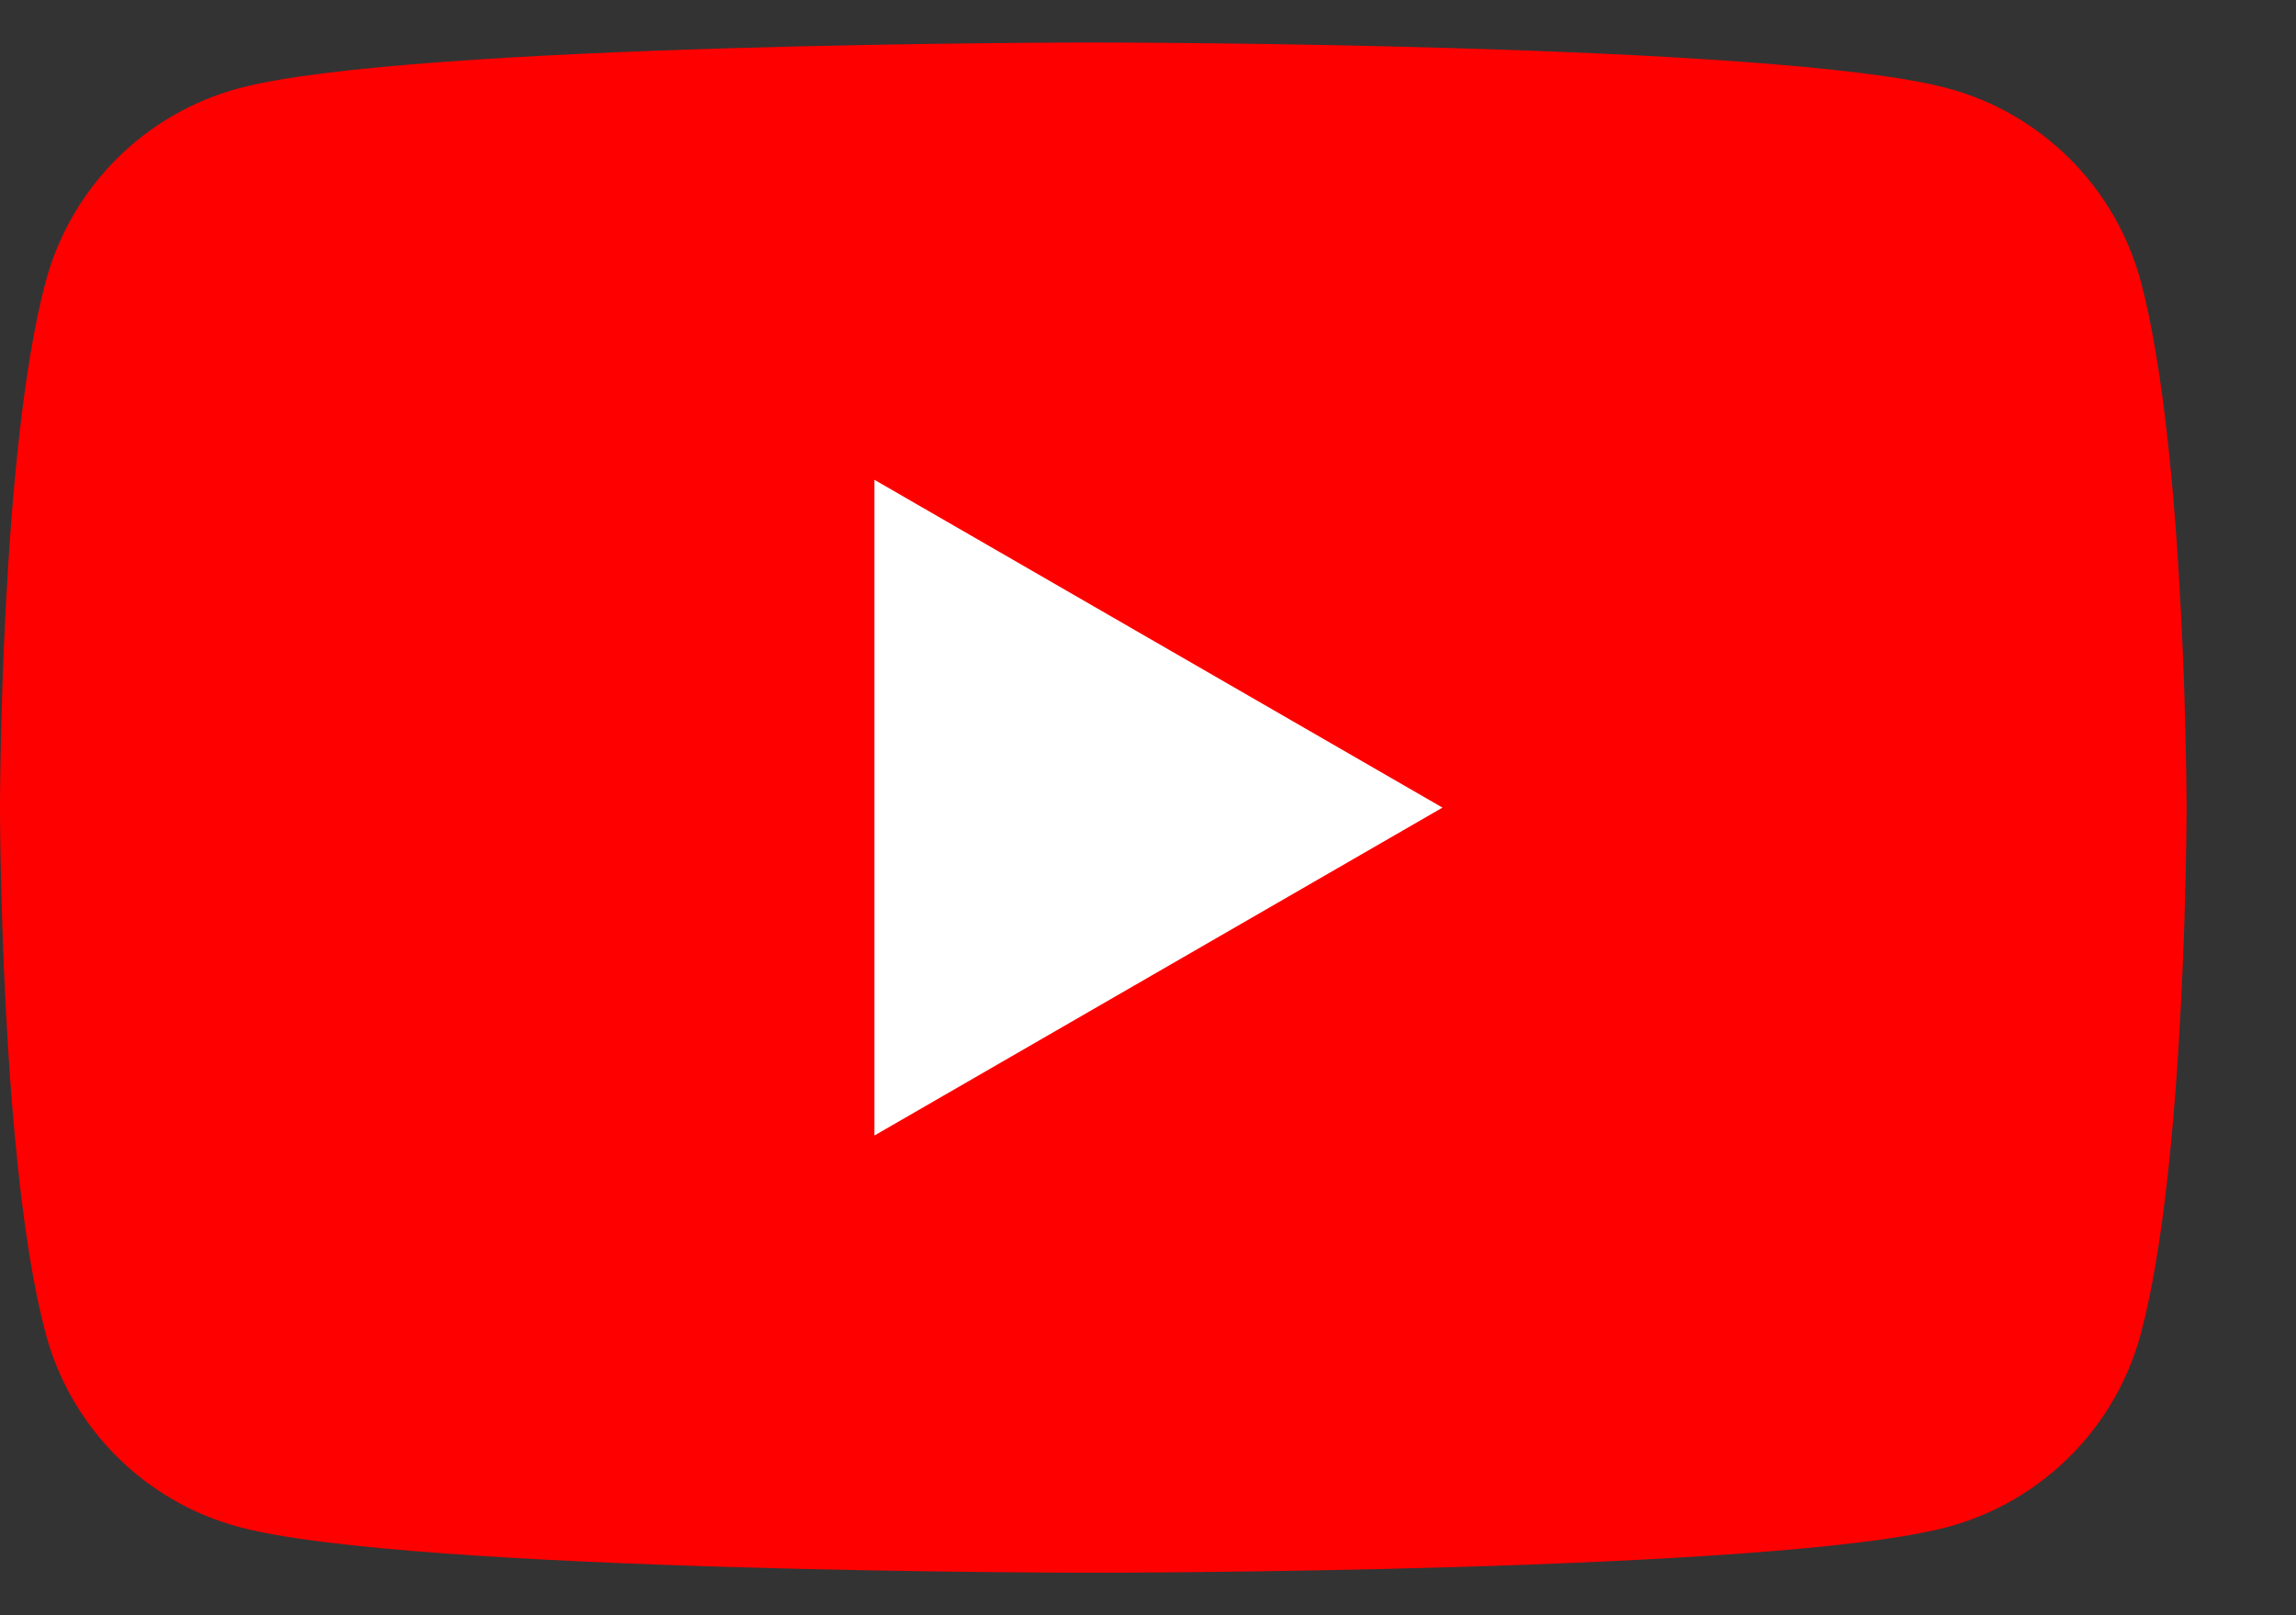
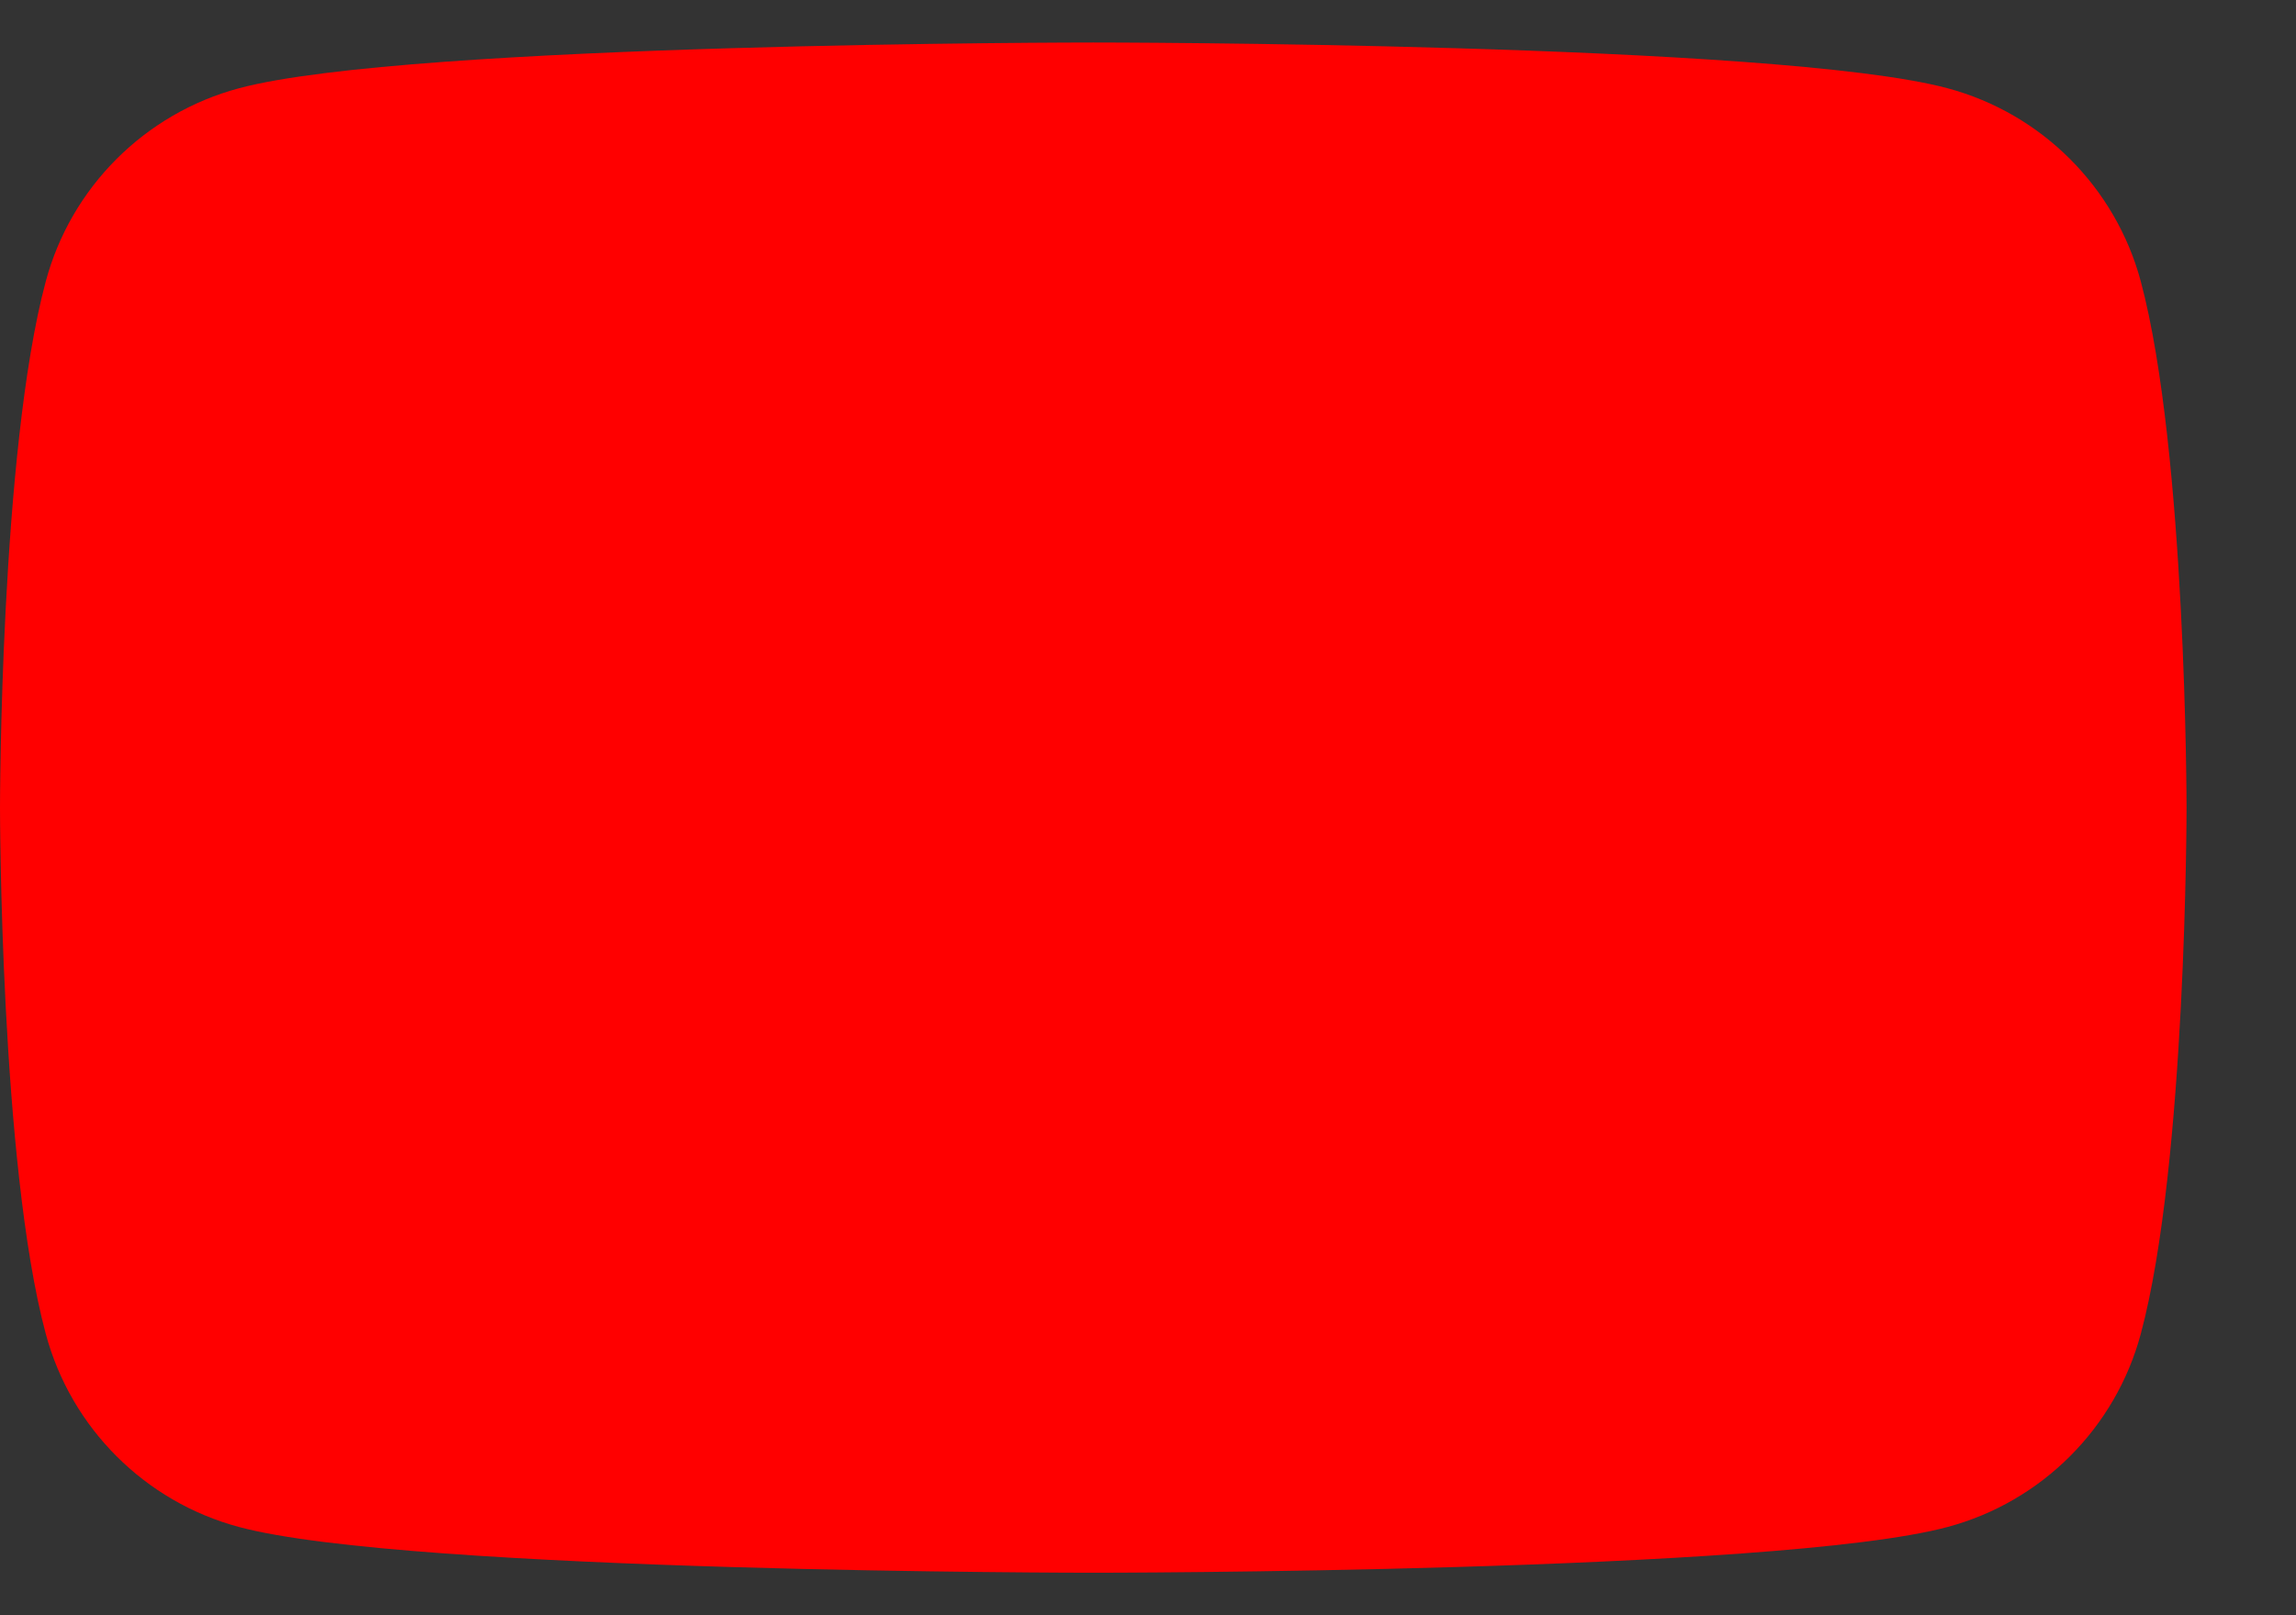
<svg xmlns="http://www.w3.org/2000/svg" width="27" height="19" viewBox="0 0 27 19" fill="none">
  <rect x="0" y="0" width="27" height="19" fill="#333333" stroke="none" />
  <g clip-path="url(#clip0_155_533)">
    <path d="M25.175 3.311C24.879 2.204 24.009 1.334 22.902 1.038C20.898 0.5 12.857 0.5 12.857 0.5C12.857 0.5 4.815 0.5 2.811 1.038C1.704 1.334 0.834 2.204 0.538 3.311C1.60933e-07 5.315 0 9.5 0 9.5C0 9.5 1.60933e-07 13.685 0.538 15.689C0.834 16.796 1.704 17.666 2.811 17.962C4.815 18.5 12.857 18.5 12.857 18.5C12.857 18.5 20.898 18.5 22.902 17.962C24.009 17.666 24.879 16.796 25.175 15.689C25.713 13.685 25.713 9.5 25.713 9.5C25.713 9.5 25.711 5.315 25.175 3.311Z" fill="#FF0000" />
-     <path d="M10.283 13.357L16.963 9.5L10.283 5.644V13.357Z" fill="white" />
  </g>
  <defs>
    <clipPath id="clip0_155_533">
      <rect width="26.1" height="18" fill="white" transform="translate(0 0.5)" />
    </clipPath>
  </defs>
</svg>